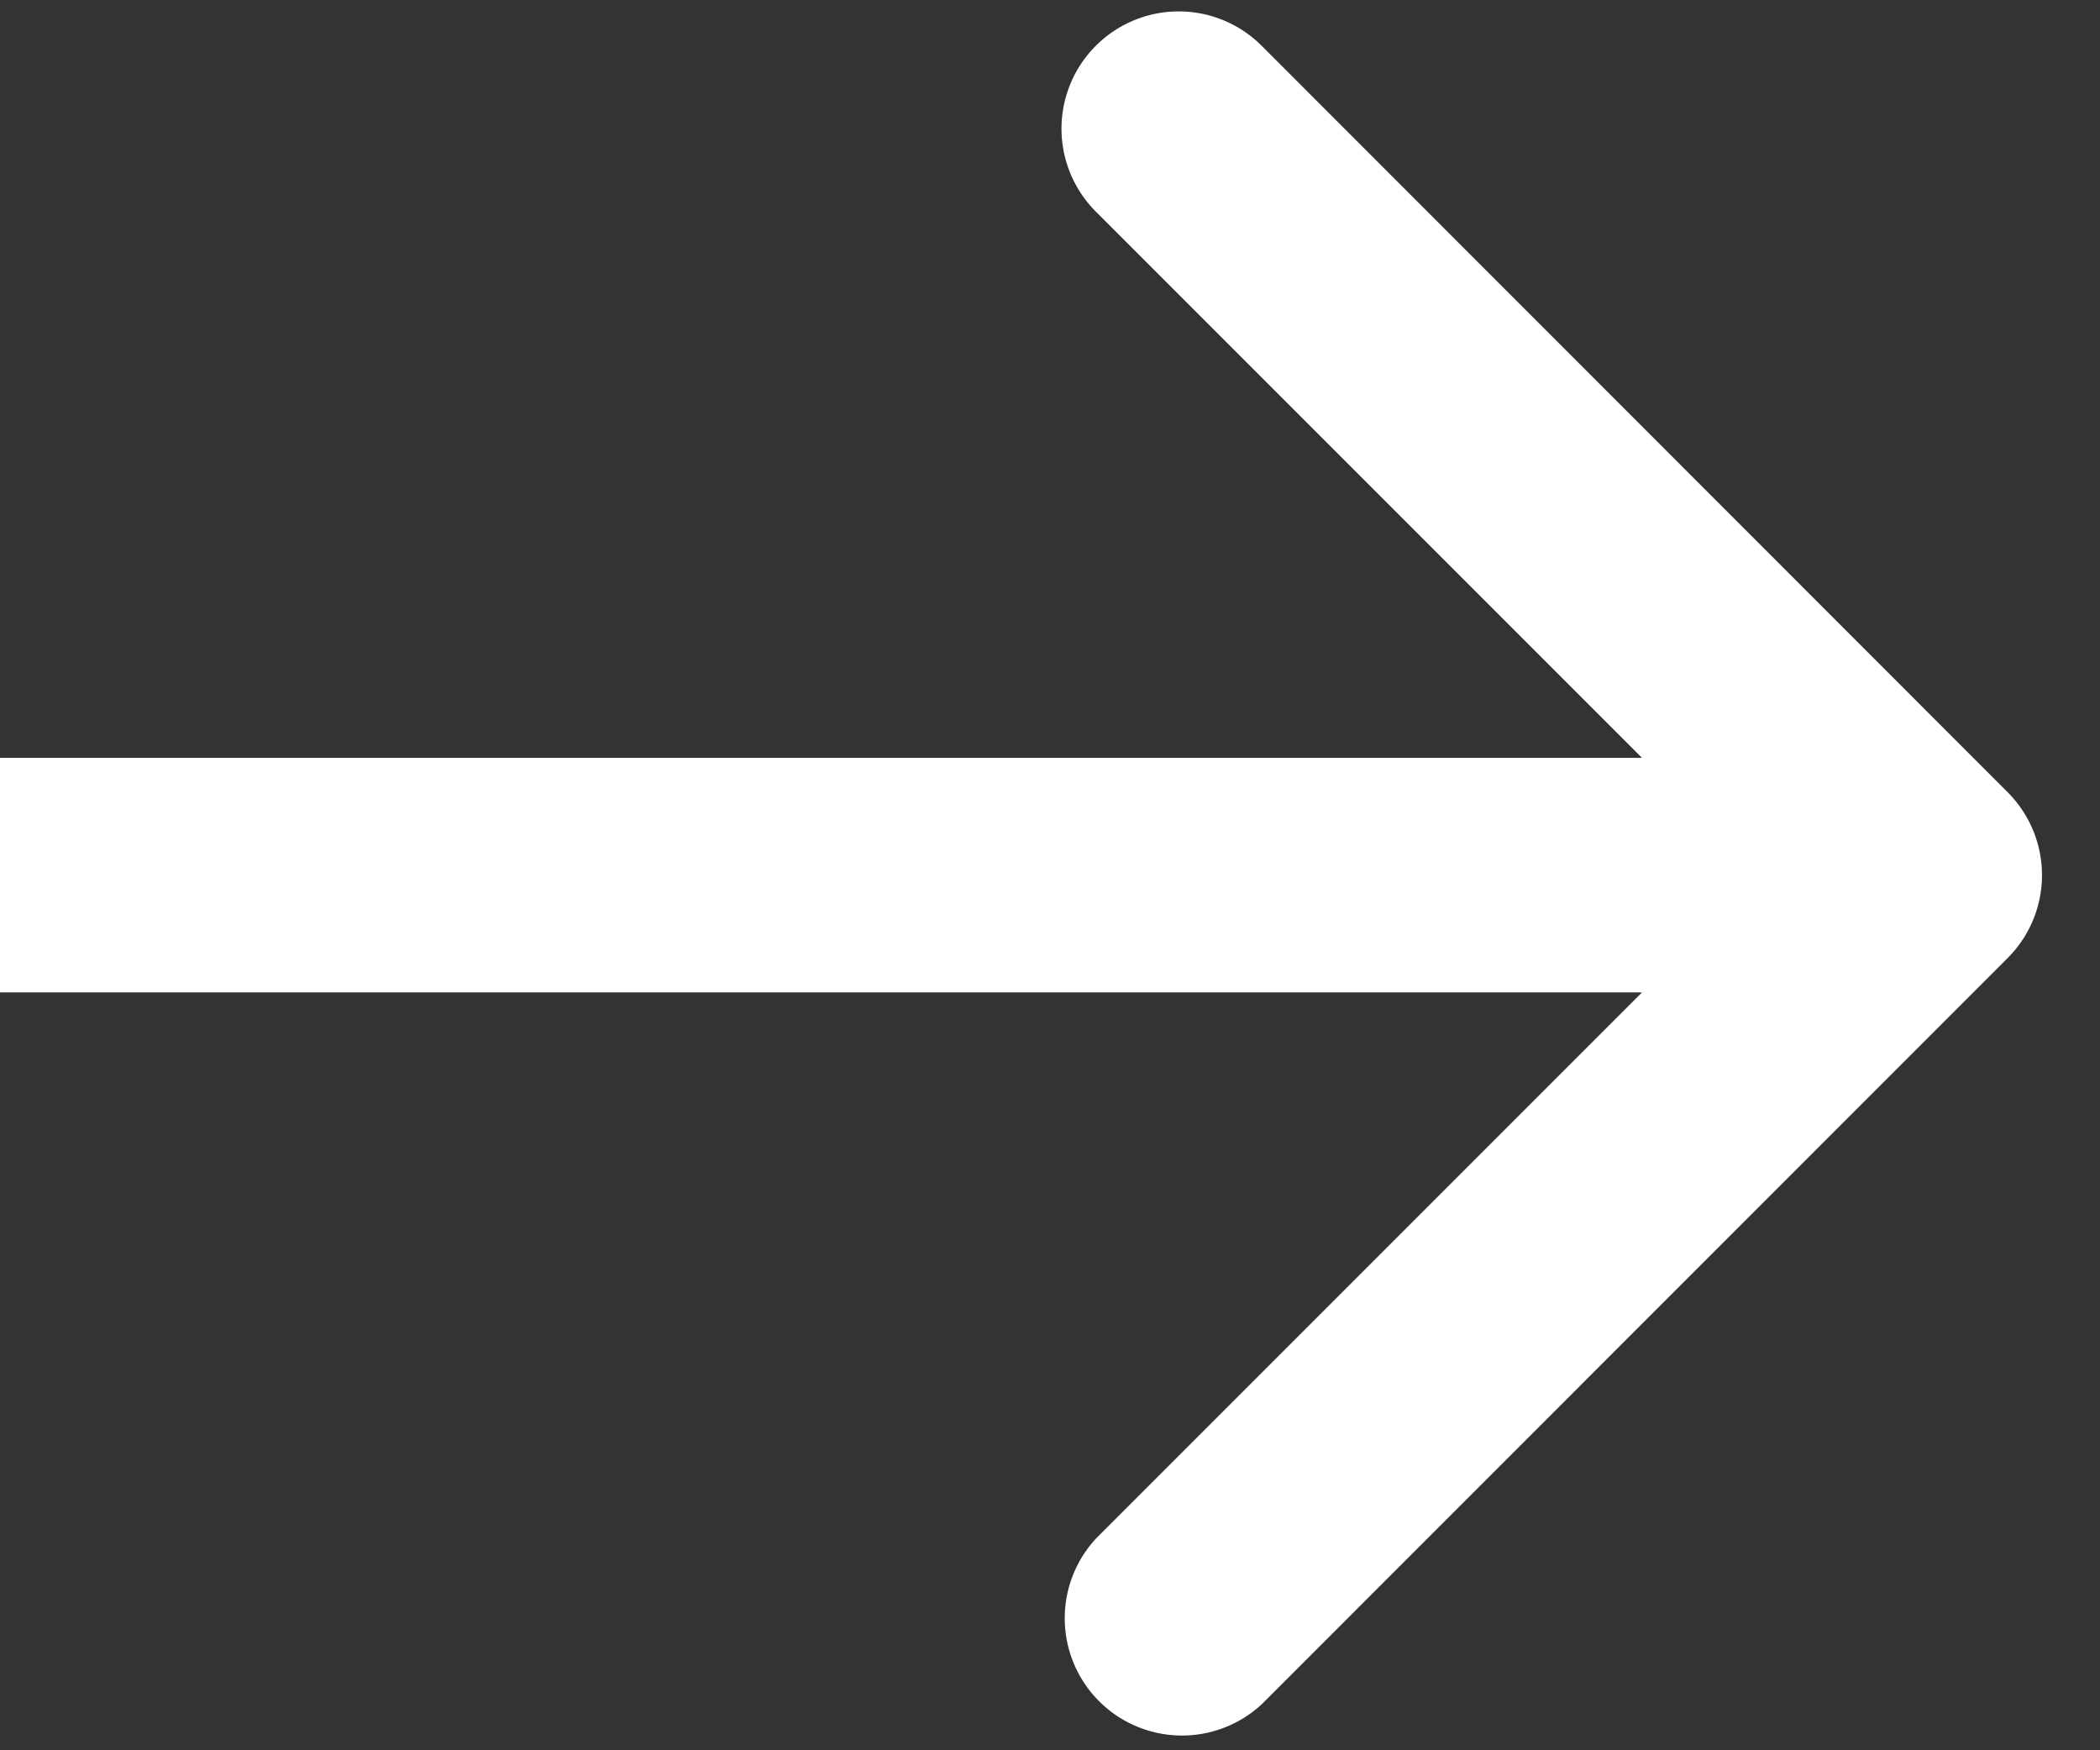
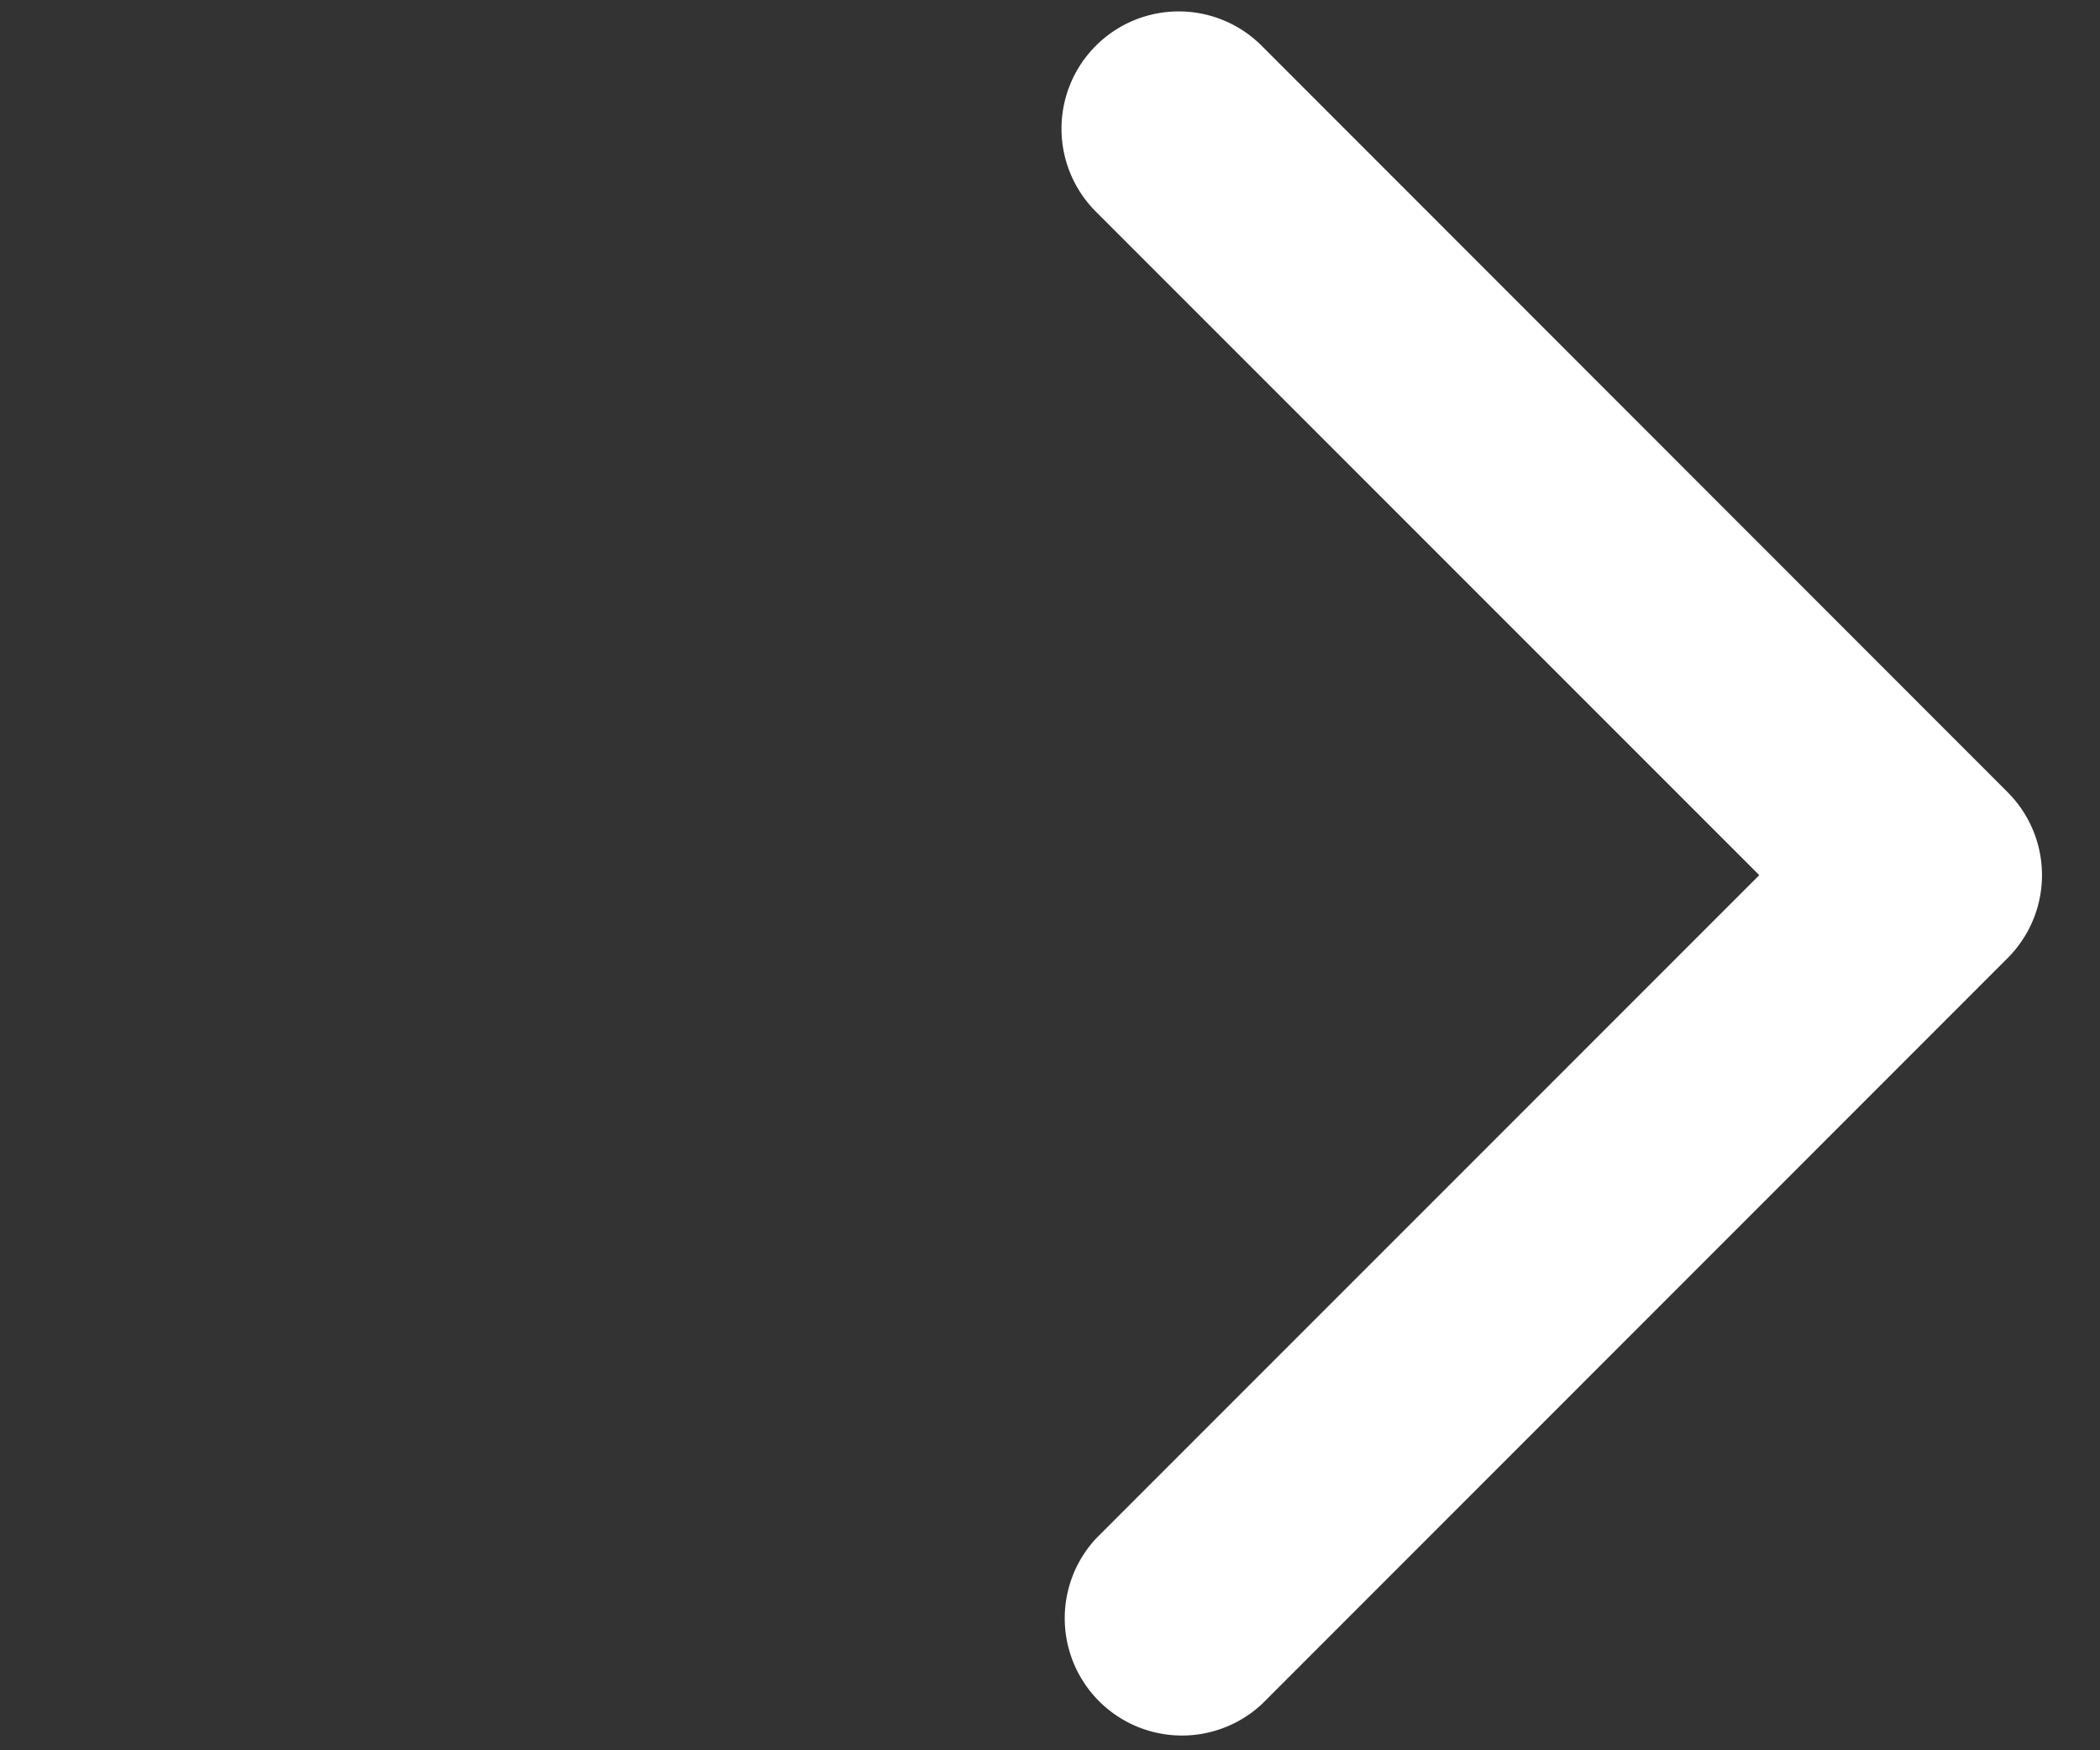
<svg xmlns="http://www.w3.org/2000/svg" width="12" height="10" fill="none">
  <rect width="100%" height="100%" fill="#333333" stroke="none" />
-   <path d="M11.473 5.473a.67.67 0 0 0 0-.946L7.213.265a.67.67 0 1 0-.948.947L10.053 5 6.265 8.788a.67.67 0 0 0 .947.947l4.261-4.262zM0 5.67h11V4.33H0v1.34z" fill="#FFF" />
+   <path d="M11.473 5.473a.67.67 0 0 0 0-.946L7.213.265a.67.67 0 1 0-.948.947L10.053 5 6.265 8.788a.67.67 0 0 0 .947.947l4.261-4.262zM0 5.67V4.33H0v1.34z" fill="#FFF" />
</svg>